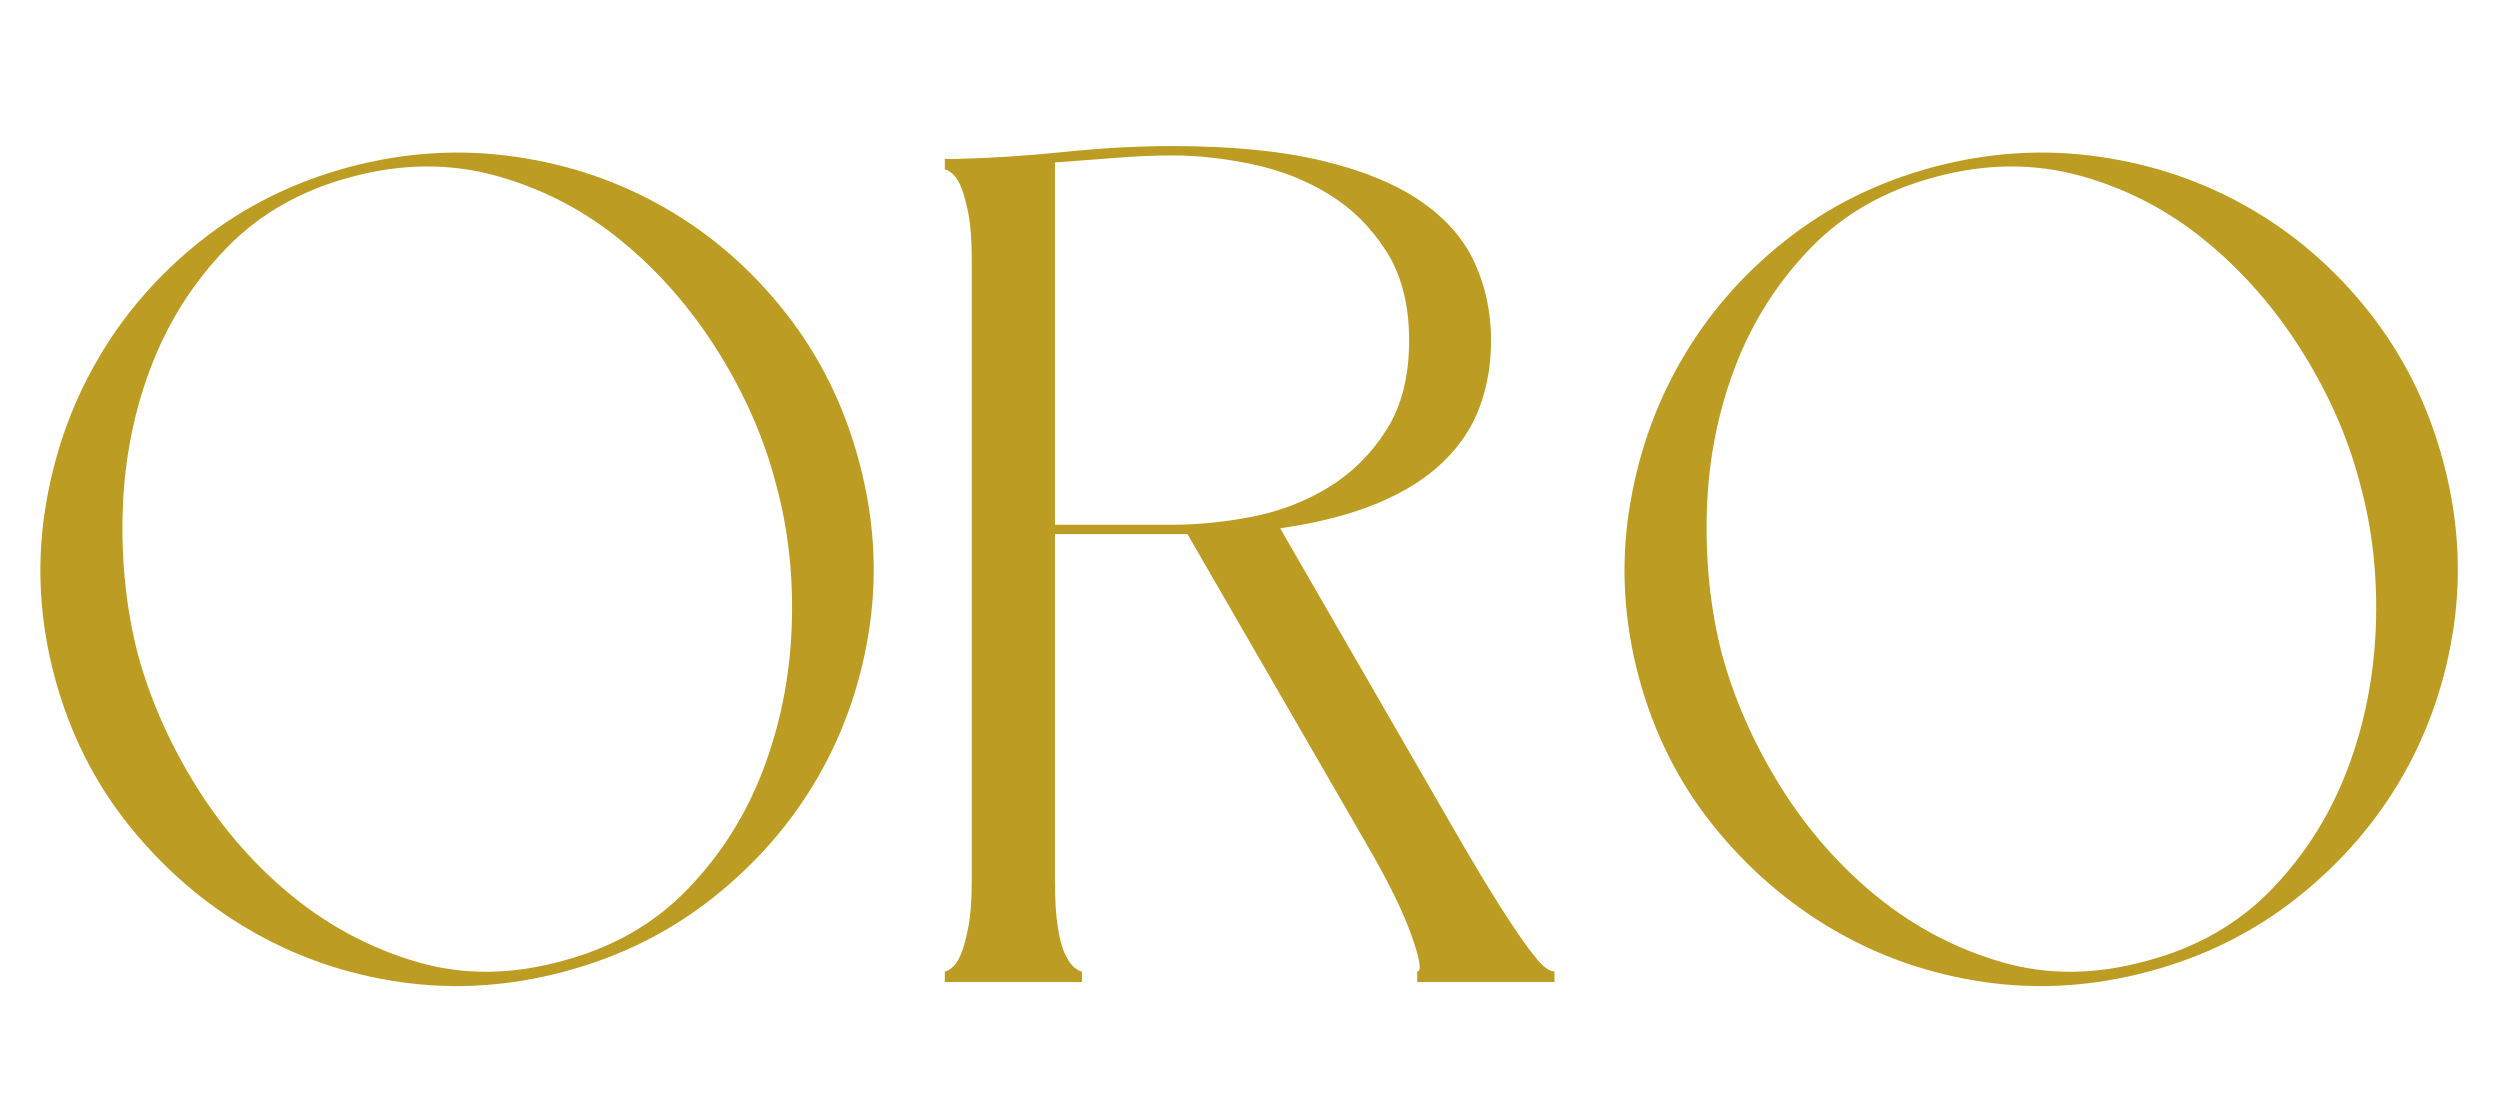
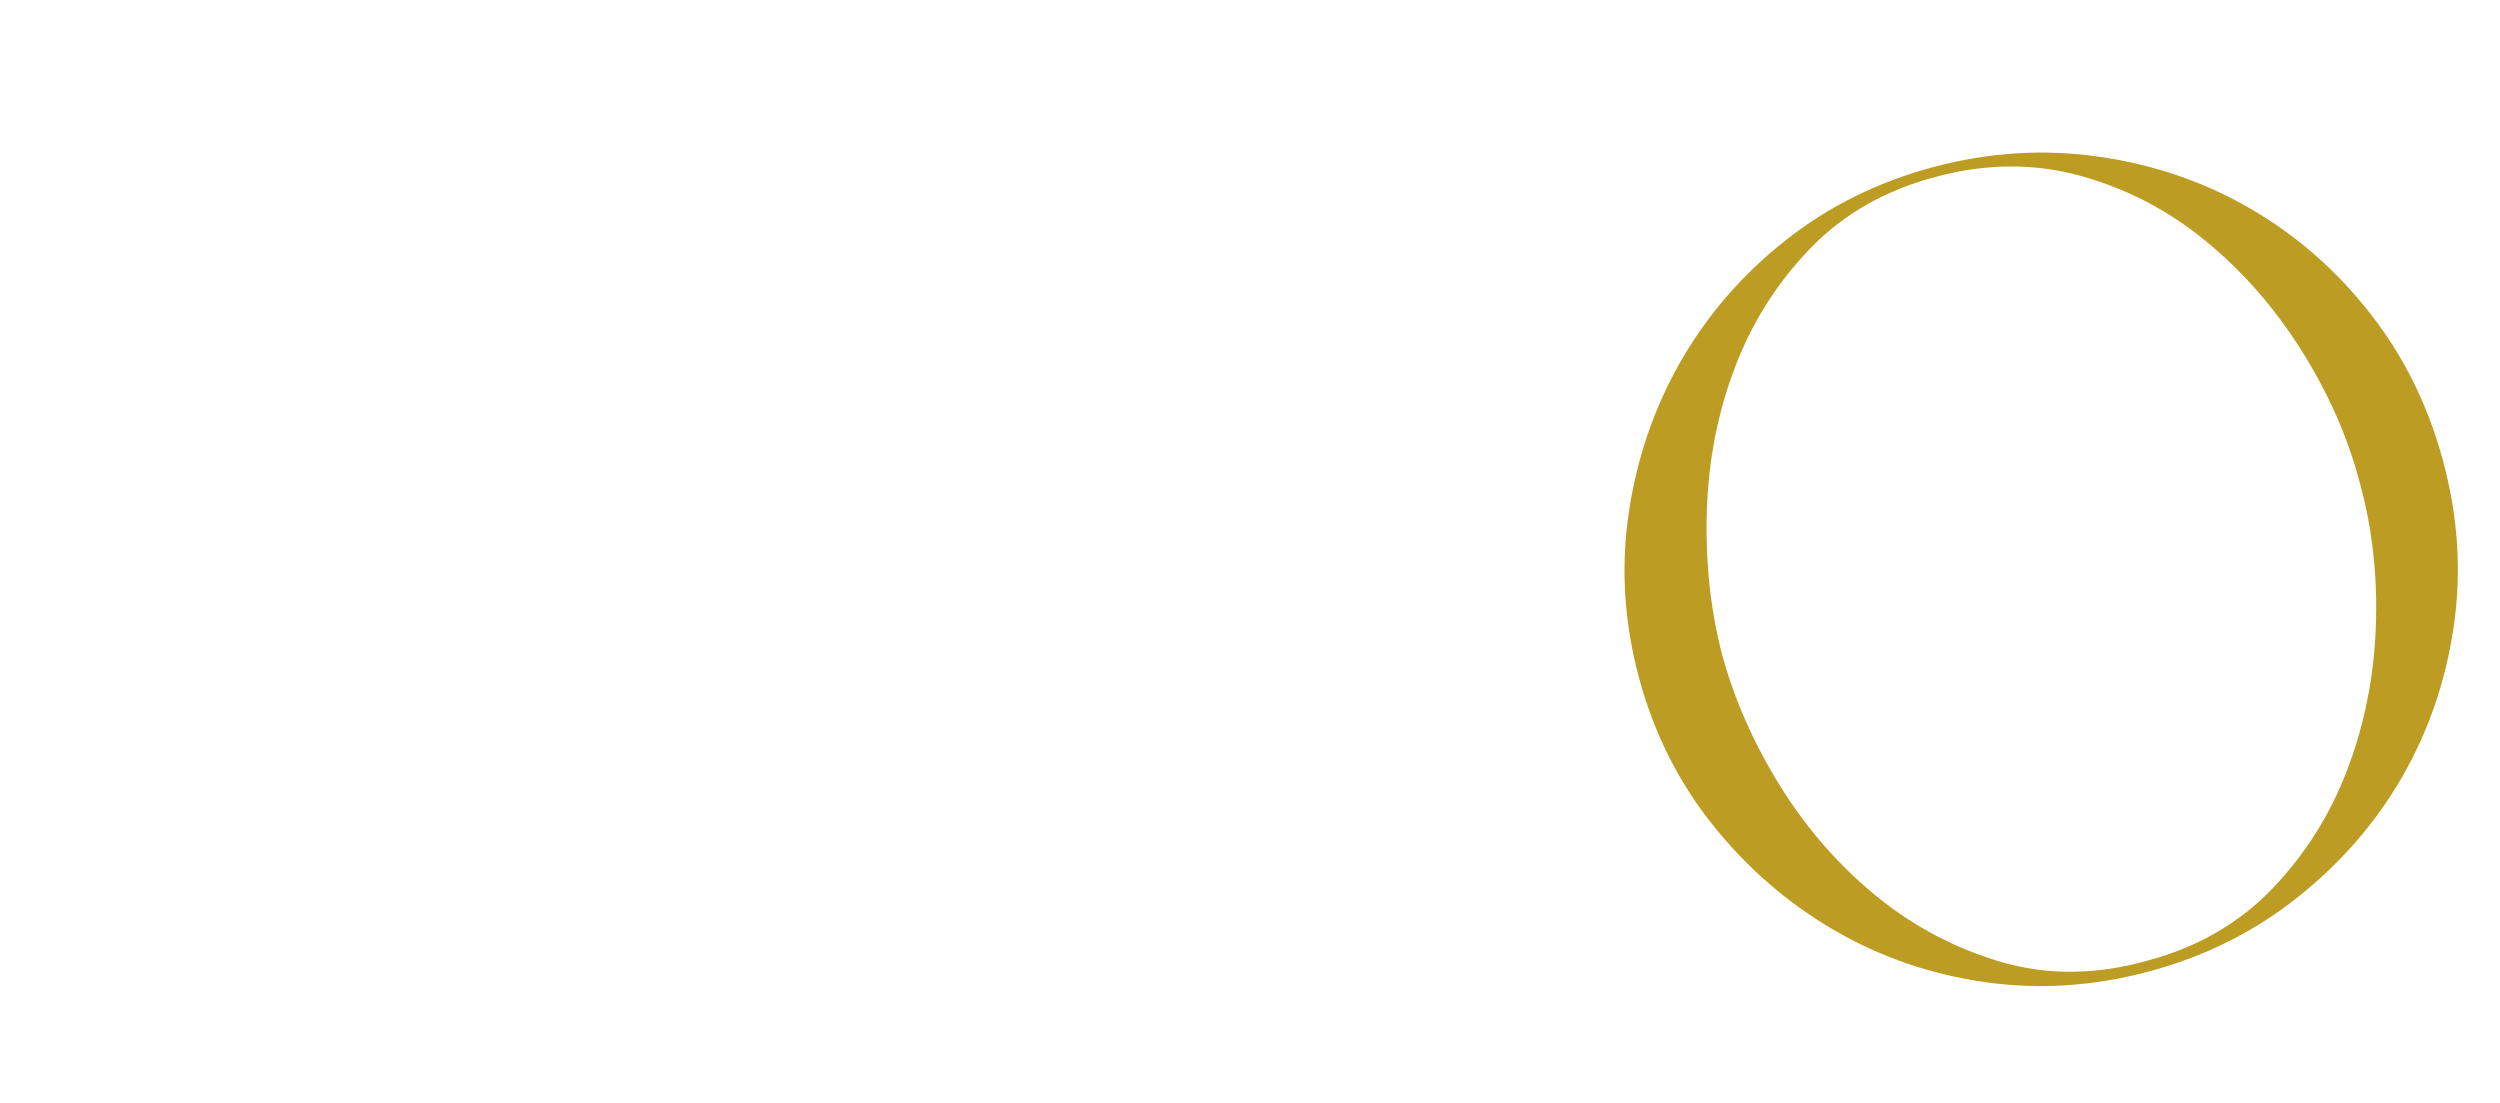
<svg xmlns="http://www.w3.org/2000/svg" width="340" zoomAndPan="magnify" viewBox="0 0 255 112.5" height="150" preserveAspectRatio="xMidYMid meet" version="1.0">
  <defs>
    <g />
  </defs>
  <g fill="#bc9c22" fill-opacity="1">
    <g transform="translate(0.564, 100.166)">
      <g>
-         <path d="M 5.016 -31.094 C 3.504 -36.75 3.164 -42.367 4 -47.953 C 4.844 -53.535 6.617 -58.676 9.328 -63.375 C 12.035 -68.082 15.582 -72.172 19.969 -75.641 C 24.352 -79.109 29.379 -81.602 35.047 -83.125 C 40.703 -84.633 46.32 -84.988 51.906 -84.188 C 57.488 -83.395 62.629 -81.641 67.328 -78.922 C 72.035 -76.211 76.125 -72.645 79.594 -68.219 C 83.062 -63.801 85.551 -58.758 87.062 -53.094 C 88.582 -47.438 88.941 -41.836 88.141 -36.297 C 87.336 -30.754 85.582 -25.629 82.875 -20.922 C 80.164 -16.223 76.598 -12.117 72.172 -8.609 C 67.742 -5.098 62.703 -2.586 57.047 -1.078 C 51.391 0.441 45.789 0.801 40.25 0 C 34.707 -0.801 29.582 -2.578 24.875 -5.328 C 20.164 -8.078 16.055 -11.645 12.547 -16.031 C 9.047 -20.414 6.535 -25.438 5.016 -31.094 Z M 78.578 -50.828 C 77.379 -55.453 75.406 -59.957 72.656 -64.344 C 69.906 -68.727 66.633 -72.473 62.844 -75.578 C 59.062 -78.691 54.816 -80.906 50.109 -82.219 C 45.398 -83.531 40.5 -83.508 35.406 -82.156 C 30.219 -80.801 25.926 -78.367 22.531 -74.859 C 19.145 -71.359 16.578 -67.312 14.828 -62.719 C 13.078 -58.133 12.117 -53.25 11.953 -48.062 C 11.797 -42.883 12.316 -37.984 13.516 -33.359 C 14.785 -28.742 16.773 -24.258 19.484 -19.906 C 22.203 -15.562 25.473 -11.832 29.297 -8.719 C 33.129 -5.613 37.375 -3.383 42.031 -2.031 C 46.695 -0.676 51.625 -0.719 56.812 -2.156 C 61.914 -3.508 66.16 -5.938 69.547 -9.438 C 72.93 -12.945 75.5 -16.992 77.25 -21.578 C 79.008 -26.172 79.988 -31.035 80.188 -36.172 C 80.383 -41.316 79.848 -46.203 78.578 -50.828 Z M 78.578 -50.828 " />
-       </g>
+         </g>
    </g>
  </g>
  <g fill="#bc9c22" fill-opacity="1">
    <g transform="translate(92.777, 100.166)">
      <g>
-         <path d="M 54.781 -16.859 C 56.051 -14.629 57.266 -12.555 58.422 -10.641 C 59.578 -8.734 60.633 -7.062 61.594 -5.625 C 62.551 -4.188 63.367 -3.066 64.047 -2.266 C 64.723 -1.473 65.301 -1.078 65.781 -1.078 L 65.781 0 L 51.781 0 L 51.781 -1.078 C 52.258 -1.078 52.062 -2.312 51.188 -4.781 C 50.312 -7.25 48.754 -10.398 46.516 -14.234 L 28.344 -45.688 L 14.828 -45.688 L 14.828 -10.281 C 14.828 -8.375 14.926 -6.801 15.125 -5.562 C 15.32 -4.32 15.582 -3.383 15.906 -2.75 C 16.227 -2.113 16.547 -1.676 16.859 -1.438 C 17.18 -1.195 17.422 -1.078 17.578 -1.078 L 17.578 0 L 3.594 0 L 3.594 -1.078 C 3.75 -1.078 3.984 -1.195 4.297 -1.438 C 4.617 -1.676 4.922 -2.113 5.203 -2.75 C 5.484 -3.383 5.742 -4.32 5.984 -5.562 C 6.223 -6.801 6.344 -8.375 6.344 -10.281 L 6.344 -73.672 C 6.344 -75.66 6.223 -77.254 5.984 -78.453 C 5.742 -79.648 5.484 -80.566 5.203 -81.203 C 4.922 -81.836 4.617 -82.273 4.297 -82.516 C 3.984 -82.754 3.75 -82.875 3.594 -82.875 L 3.594 -83.953 L 4.672 -83.953 C 8.254 -84.035 11.957 -84.273 15.781 -84.672 C 19.613 -85.066 23.281 -85.266 26.781 -85.266 C 32.844 -85.266 37.945 -84.766 42.094 -83.766 C 46.238 -82.773 49.586 -81.398 52.141 -79.641 C 54.691 -77.891 56.523 -75.797 57.641 -73.359 C 58.754 -70.93 59.312 -68.285 59.312 -65.422 C 59.312 -63.023 58.93 -60.789 58.172 -58.719 C 57.422 -56.645 56.188 -54.77 54.469 -53.094 C 52.758 -51.426 50.531 -50.016 47.781 -48.859 C 45.031 -47.703 41.703 -46.844 37.797 -46.281 Z M 14.828 -83.594 L 14.828 -46.641 L 26.781 -46.641 C 29.414 -46.641 32.148 -46.914 34.984 -47.469 C 37.816 -48.031 40.406 -49.031 42.75 -50.469 C 45.102 -51.906 47.055 -53.836 48.609 -56.266 C 50.172 -58.703 50.953 -61.754 50.953 -65.422 C 50.953 -69.086 50.172 -72.133 48.609 -74.562 C 47.055 -77 45.102 -78.93 42.75 -80.359 C 40.406 -81.797 37.816 -82.812 34.984 -83.406 C 32.148 -84.008 29.414 -84.312 26.781 -84.312 C 24.945 -84.312 23.016 -84.227 20.984 -84.062 C 18.953 -83.906 16.898 -83.75 14.828 -83.594 Z M 14.828 -83.594 " />
-       </g>
+         </g>
    </g>
  </g>
  <g fill="#bc9c22" fill-opacity="1">
    <g transform="translate(162.145, 100.166)">
      <g>
        <path d="M 5.016 -31.094 C 3.504 -36.75 3.164 -42.367 4 -47.953 C 4.844 -53.535 6.617 -58.676 9.328 -63.375 C 12.035 -68.082 15.582 -72.172 19.969 -75.641 C 24.352 -79.109 29.379 -81.602 35.047 -83.125 C 40.703 -84.633 46.32 -84.988 51.906 -84.188 C 57.488 -83.395 62.629 -81.641 67.328 -78.922 C 72.035 -76.211 76.125 -72.645 79.594 -68.219 C 83.062 -63.801 85.551 -58.758 87.062 -53.094 C 88.582 -47.438 88.941 -41.836 88.141 -36.297 C 87.336 -30.754 85.582 -25.629 82.875 -20.922 C 80.164 -16.223 76.598 -12.117 72.172 -8.609 C 67.742 -5.098 62.703 -2.586 57.047 -1.078 C 51.391 0.441 45.789 0.801 40.25 0 C 34.707 -0.801 29.582 -2.578 24.875 -5.328 C 20.164 -8.078 16.055 -11.645 12.547 -16.031 C 9.047 -20.414 6.535 -25.438 5.016 -31.094 Z M 78.578 -50.828 C 77.379 -55.453 75.406 -59.957 72.656 -64.344 C 69.906 -68.727 66.633 -72.473 62.844 -75.578 C 59.062 -78.691 54.816 -80.906 50.109 -82.219 C 45.398 -83.531 40.5 -83.508 35.406 -82.156 C 30.219 -80.801 25.926 -78.367 22.531 -74.859 C 19.145 -71.359 16.578 -67.312 14.828 -62.719 C 13.078 -58.133 12.117 -53.25 11.953 -48.062 C 11.797 -42.883 12.316 -37.984 13.516 -33.359 C 14.785 -28.742 16.773 -24.258 19.484 -19.906 C 22.203 -15.562 25.473 -11.832 29.297 -8.719 C 33.129 -5.613 37.375 -3.383 42.031 -2.031 C 46.695 -0.676 51.625 -0.719 56.812 -2.156 C 61.914 -3.508 66.16 -5.938 69.547 -9.438 C 72.93 -12.945 75.5 -16.992 77.25 -21.578 C 79.008 -26.172 79.988 -31.035 80.188 -36.172 C 80.383 -41.316 79.848 -46.203 78.578 -50.828 Z M 78.578 -50.828 " />
      </g>
    </g>
  </g>
</svg>